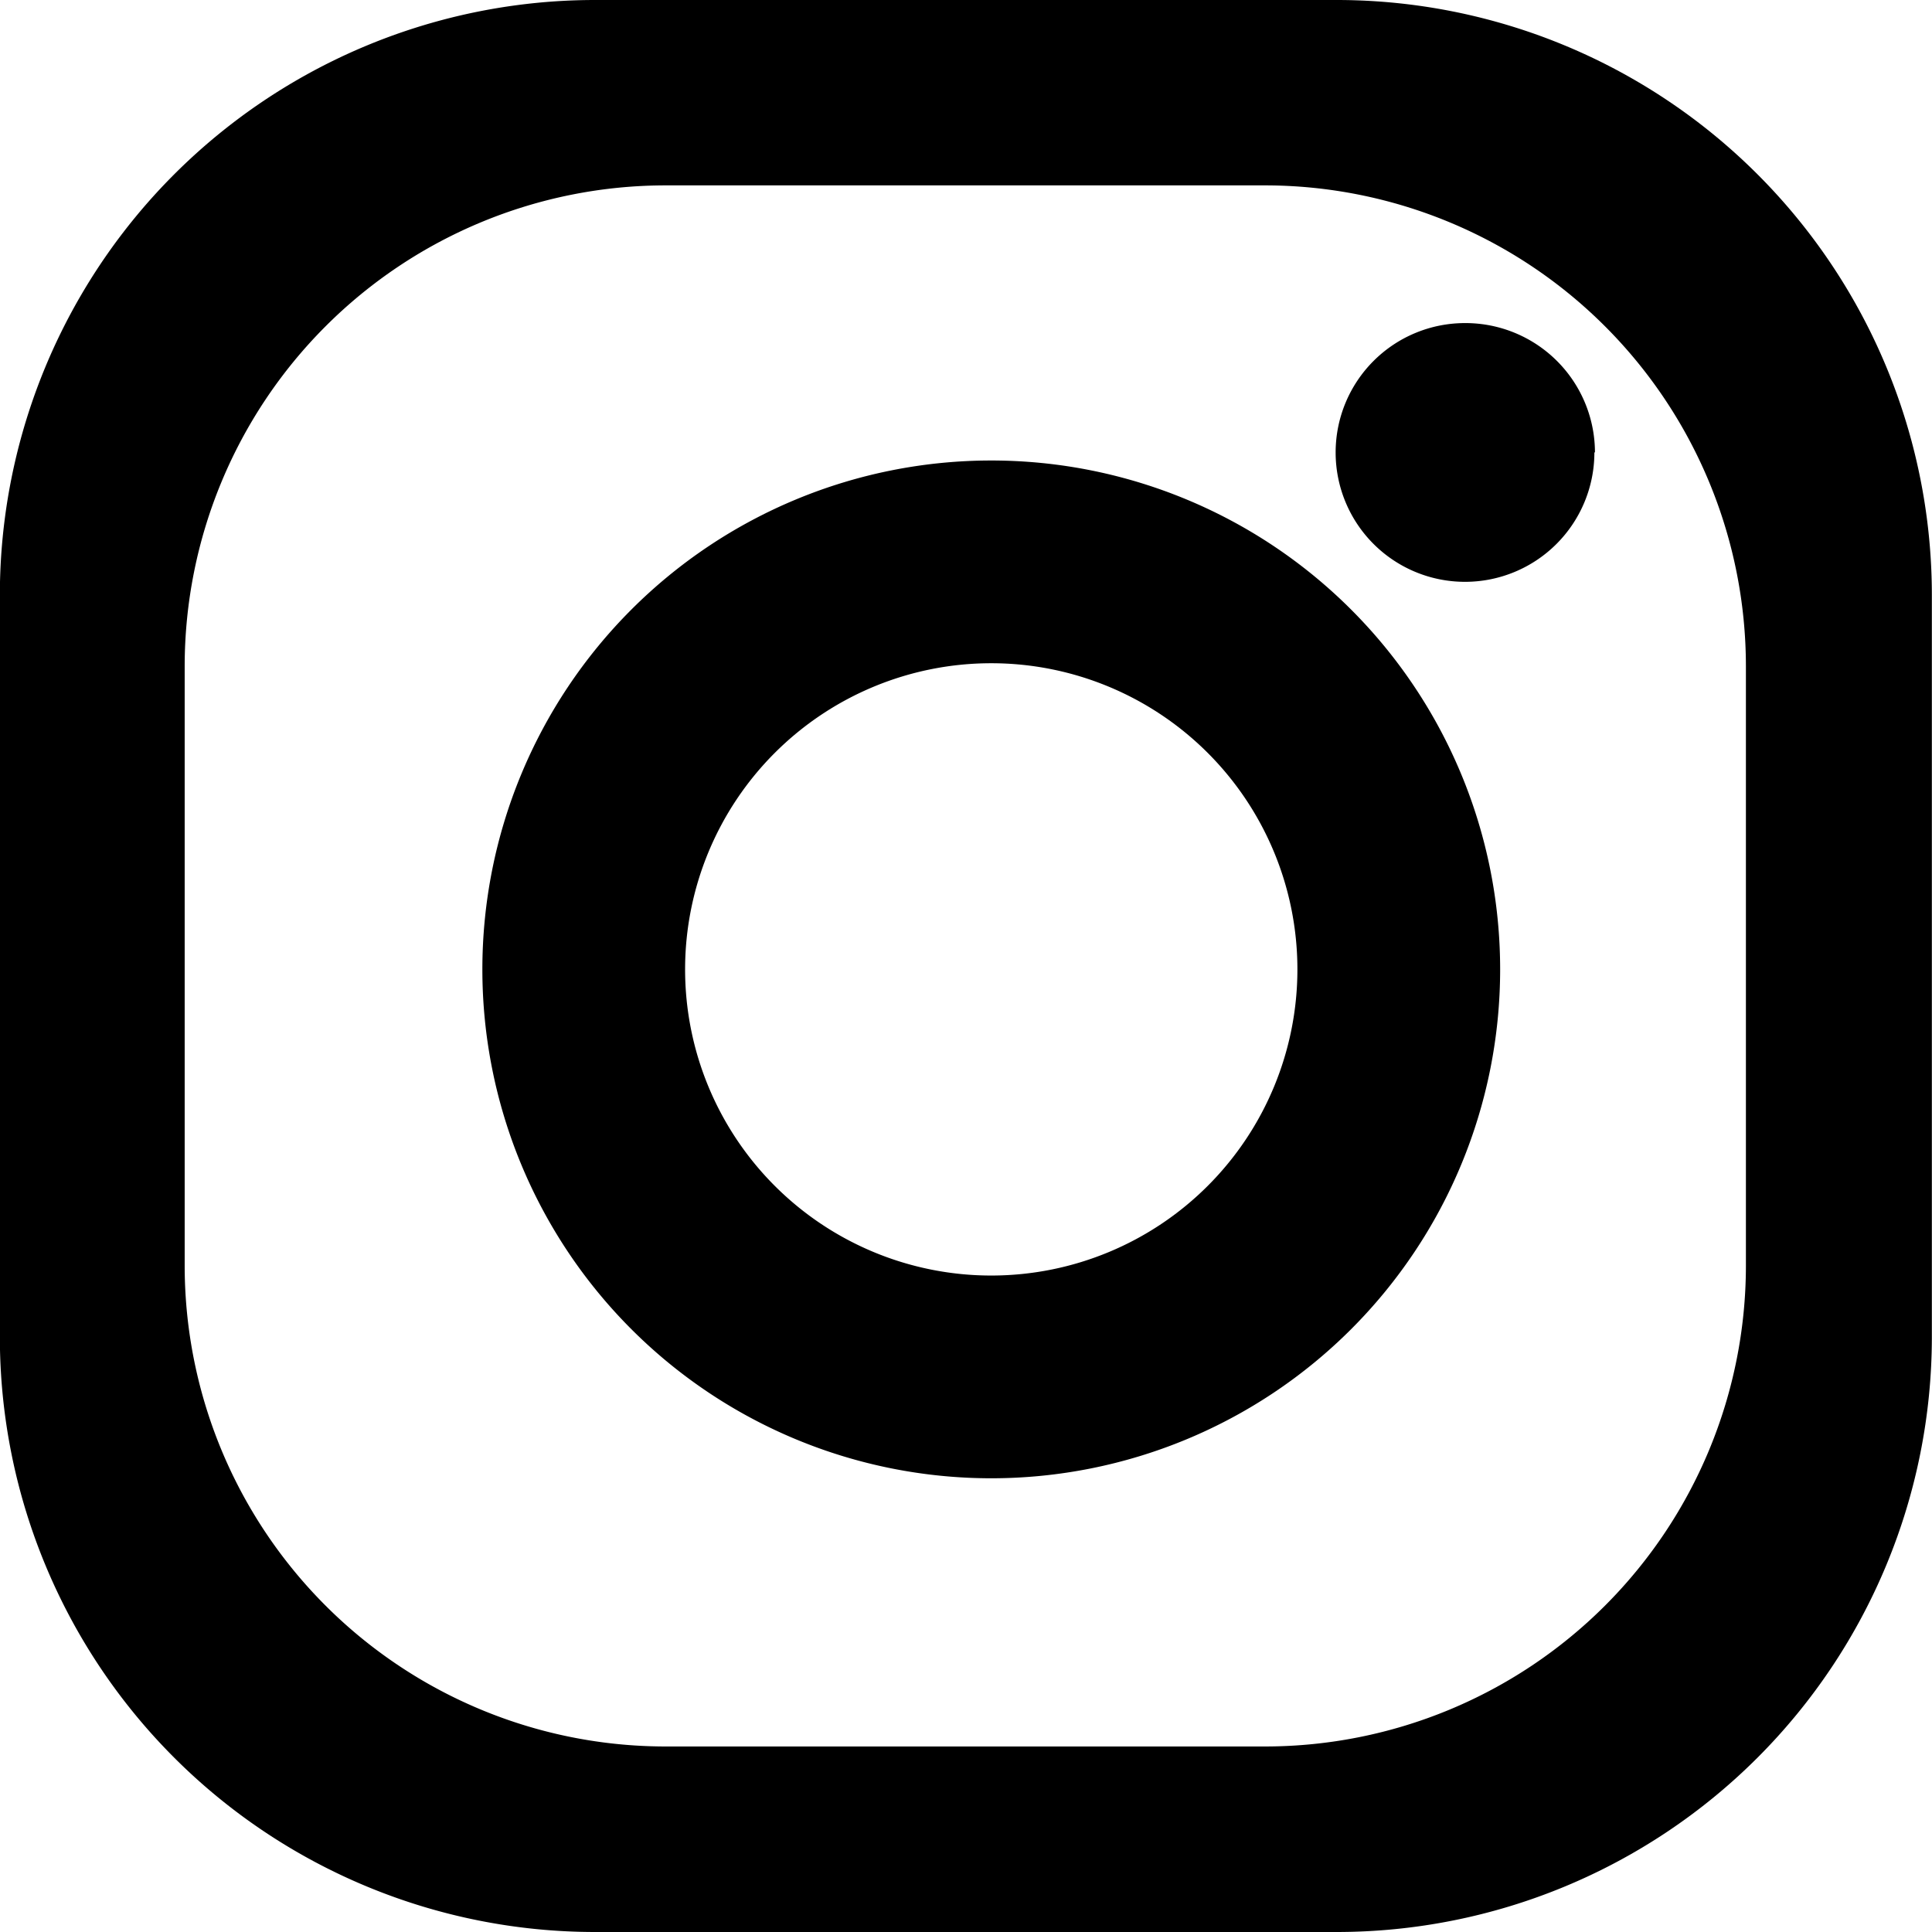
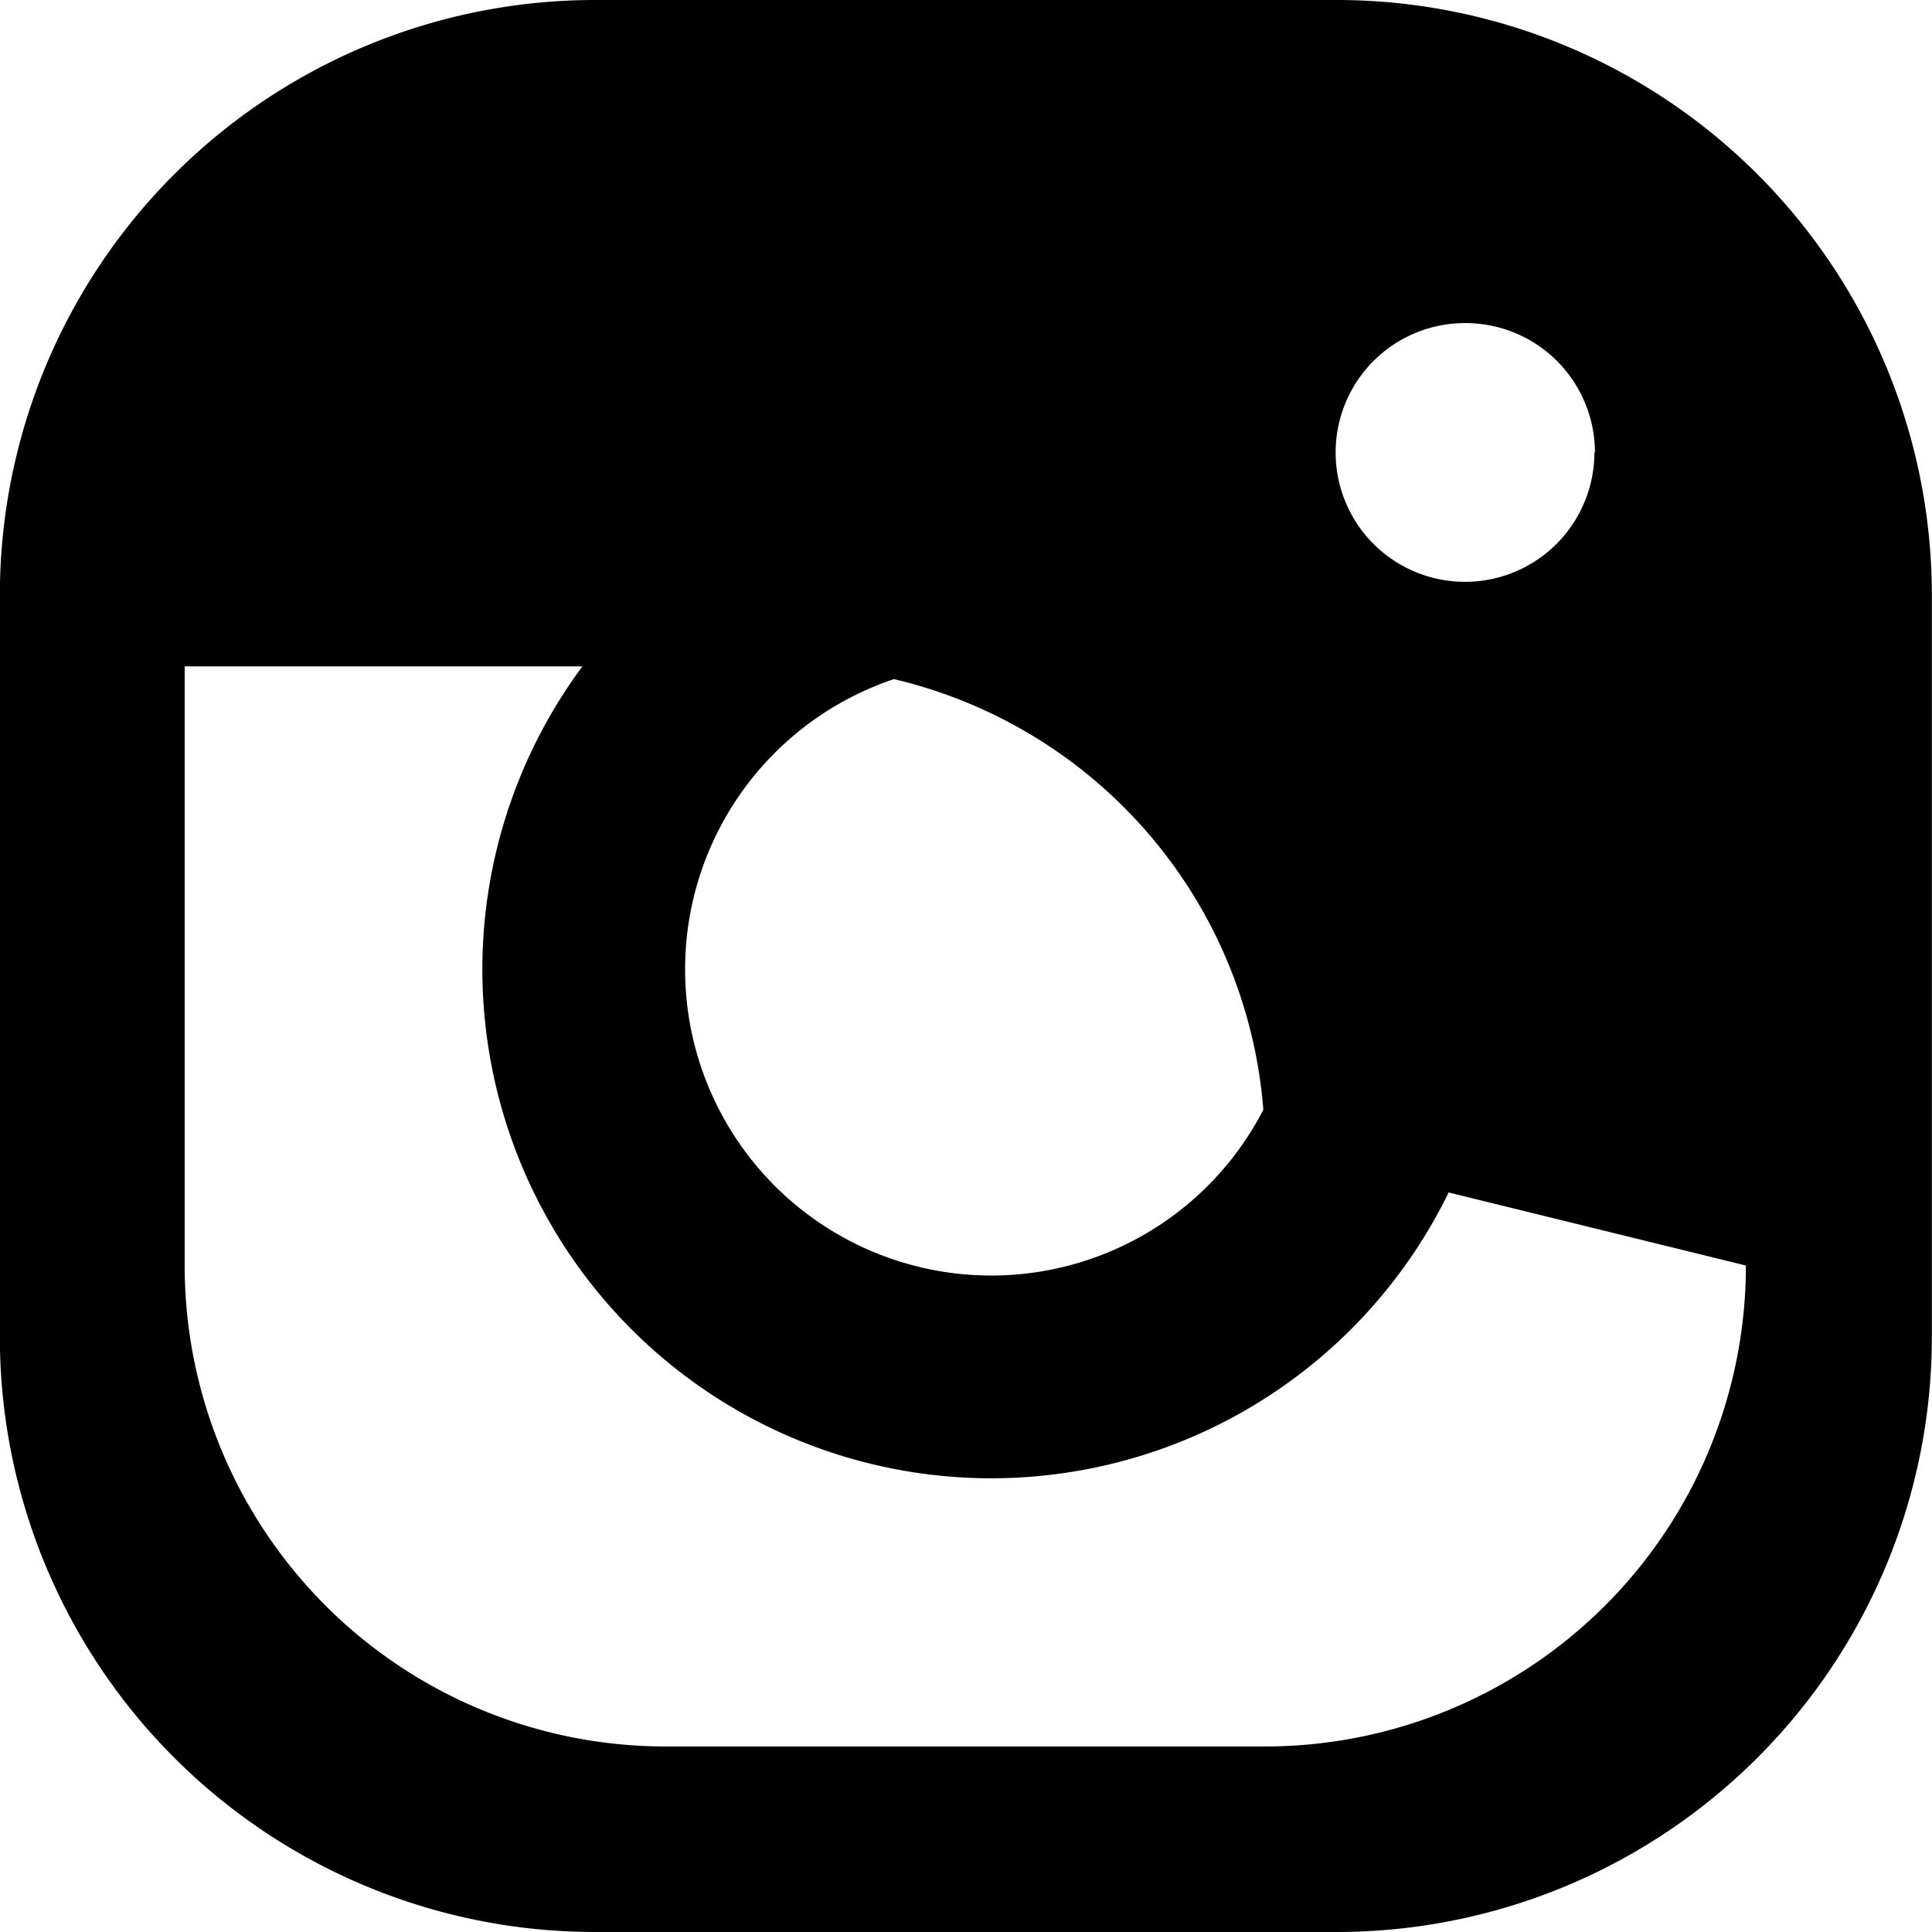
<svg xmlns="http://www.w3.org/2000/svg" width="13.694" height="13.694" viewBox="0 0 13.694 13.694">
-   <path id="Контур_24" data-name="Контур 24" d="M652.157,494.395H646.9a4.219,4.219,0,0,0-4.219,4.22v5.255a4.219,4.219,0,0,0,4.219,4.219h5.256a4.219,4.219,0,0,0,4.219-4.219v-5.255A4.219,4.219,0,0,0,652.157,494.395Zm2.9,8.97a3.409,3.409,0,0,1-3.409,3.409h-4.247a3.409,3.409,0,0,1-3.41-3.409v-4.247a3.41,3.41,0,0,1,3.41-3.409h4.247a3.41,3.41,0,0,1,3.409,3.409Zm-5.349-5.706a3.607,3.607,0,1,0,3.607,3.607A3.607,3.607,0,0,0,649.713,497.659Zm0,5.777a2.17,2.17,0,1,1,2.17-2.17A2.17,2.17,0,0,1,649.713,503.436Zm4.275-5.833a.917.917,0,1,1-.918-.918A.918.918,0,0,1,653.987,497.6Z" transform="translate(-642.682 -494.395)" />
+   <path id="Контур_24" data-name="Контур 24" d="M652.157,494.395H646.9a4.219,4.219,0,0,0-4.219,4.22v5.255a4.219,4.219,0,0,0,4.219,4.219h5.256a4.219,4.219,0,0,0,4.219-4.219v-5.255A4.219,4.219,0,0,0,652.157,494.395Zm2.9,8.97a3.409,3.409,0,0,1-3.409,3.409h-4.247a3.409,3.409,0,0,1-3.41-3.409v-4.247h4.247a3.41,3.41,0,0,1,3.409,3.409Zm-5.349-5.706a3.607,3.607,0,1,0,3.607,3.607A3.607,3.607,0,0,0,649.713,497.659Zm0,5.777a2.17,2.17,0,1,1,2.17-2.17A2.17,2.17,0,0,1,649.713,503.436Zm4.275-5.833a.917.917,0,1,1-.918-.918A.918.918,0,0,1,653.987,497.6Z" transform="translate(-642.682 -494.395)" />
</svg>